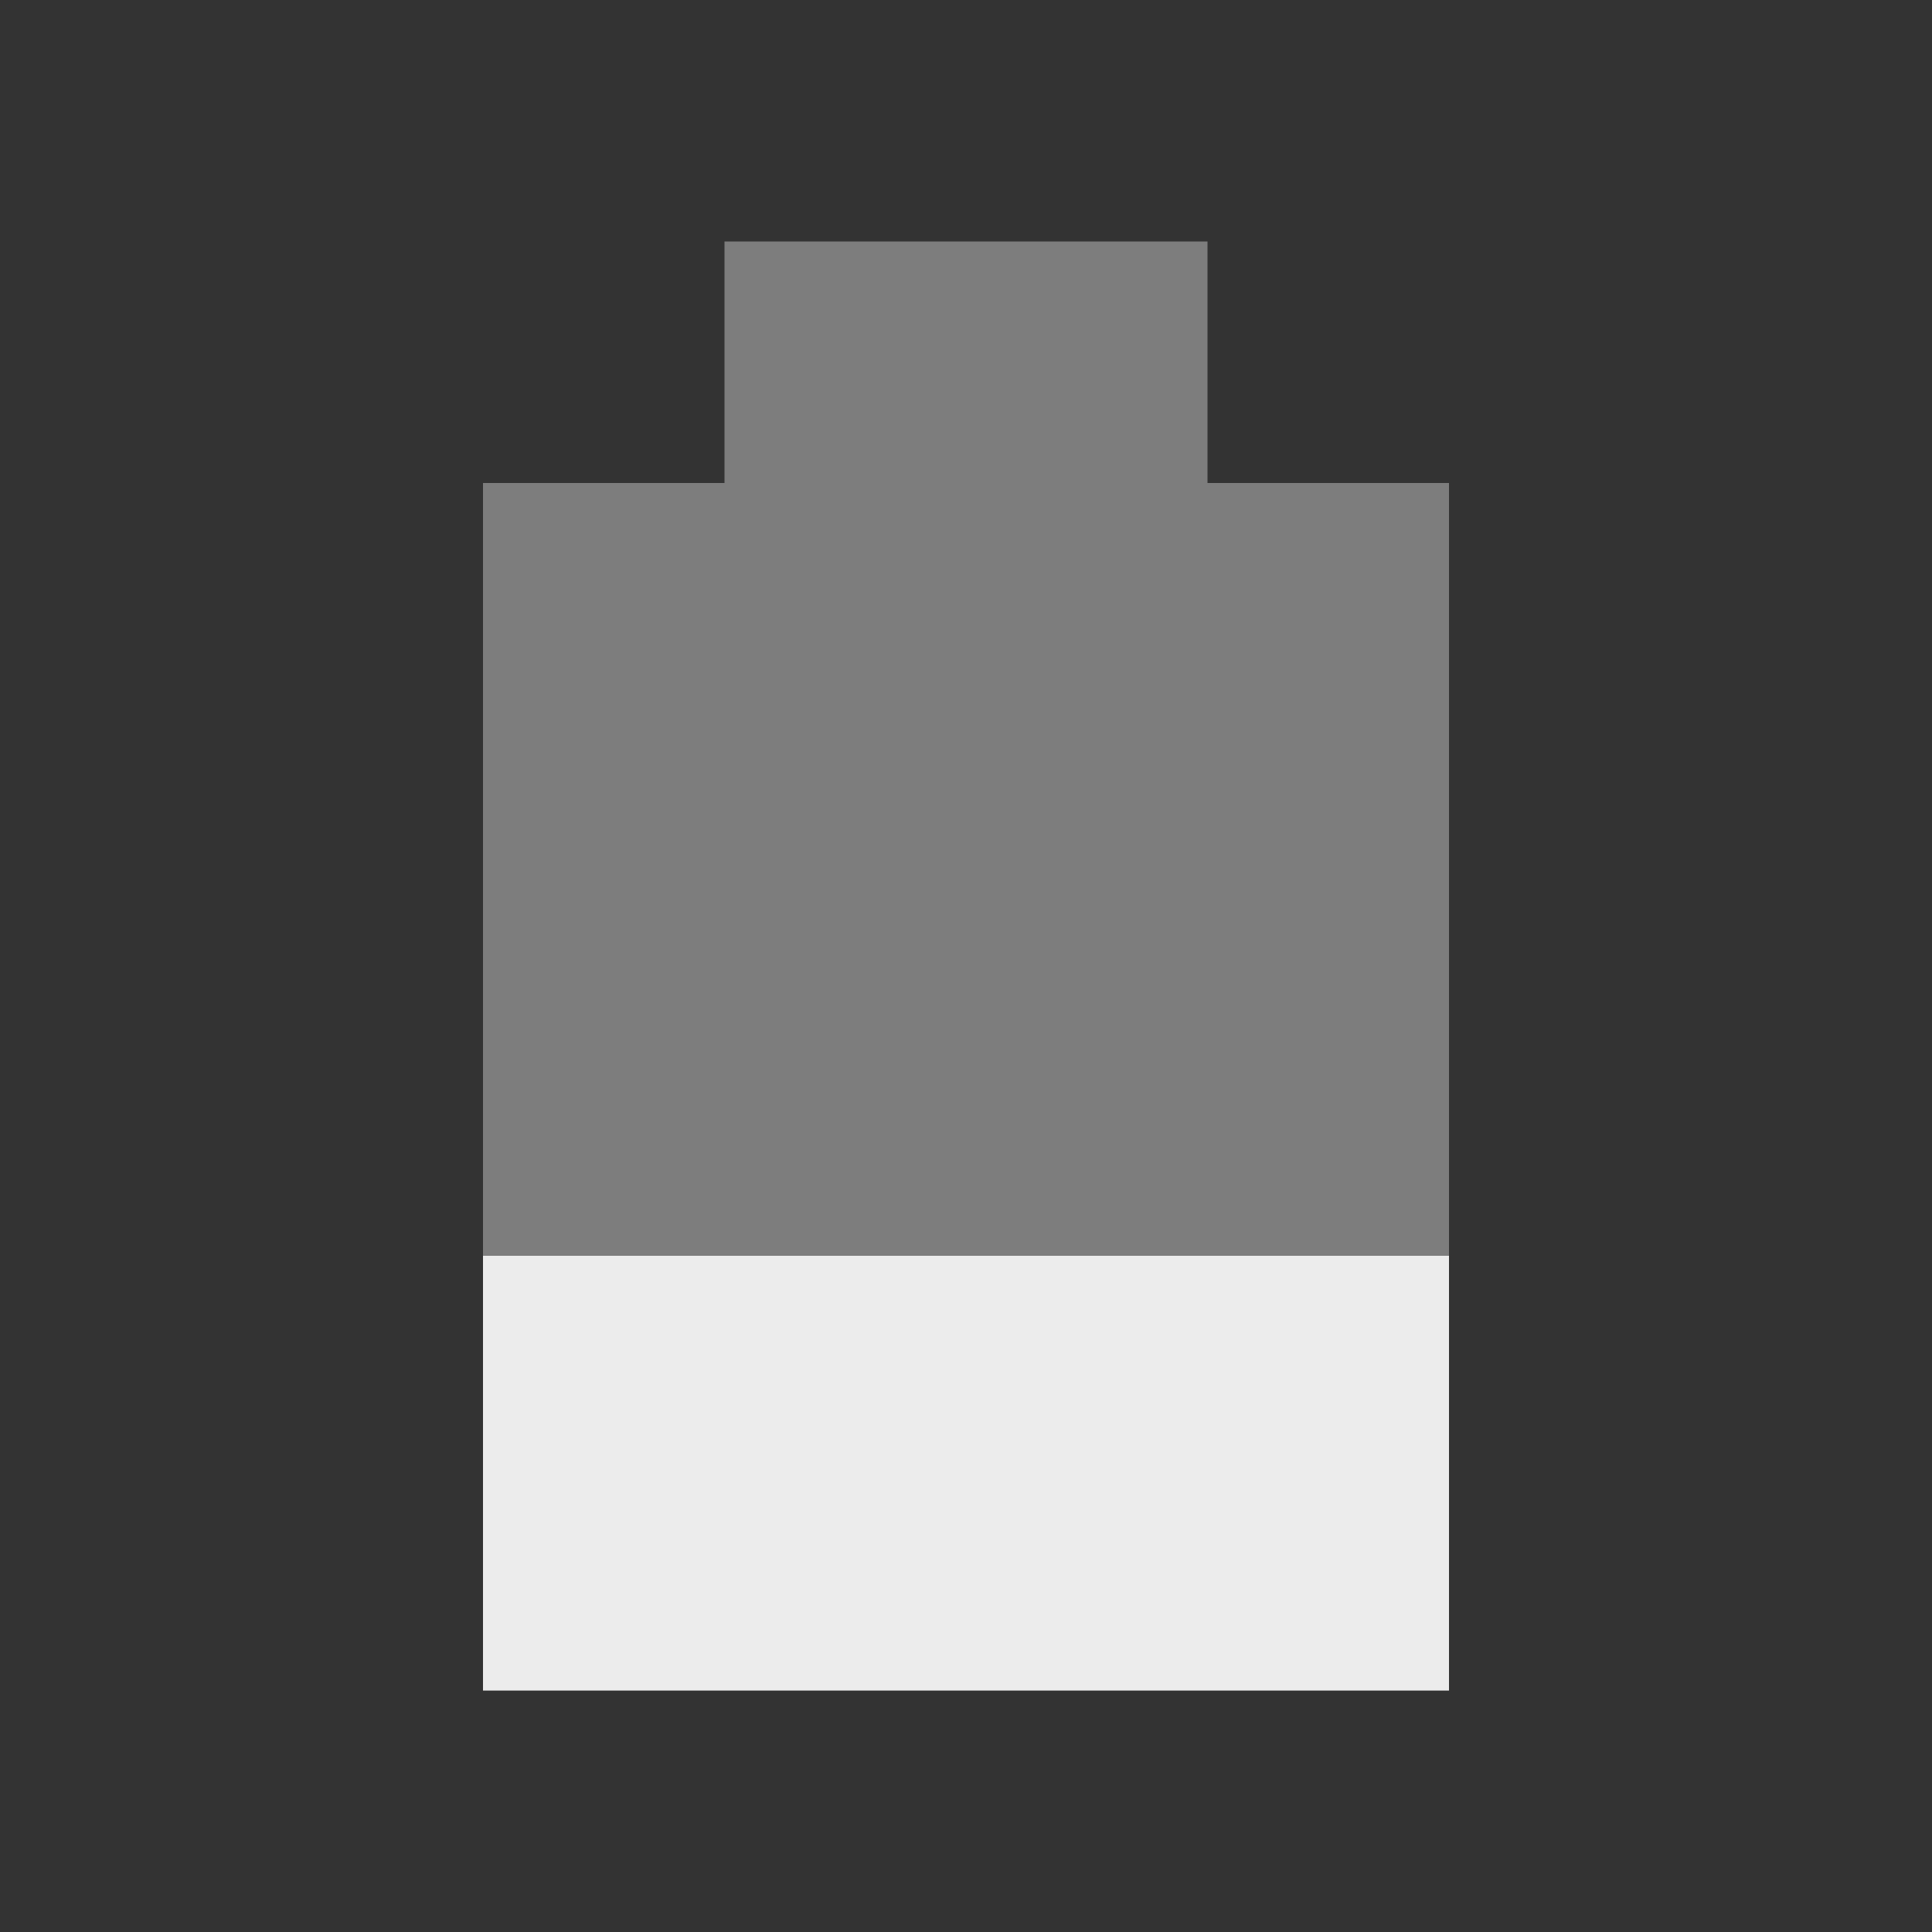
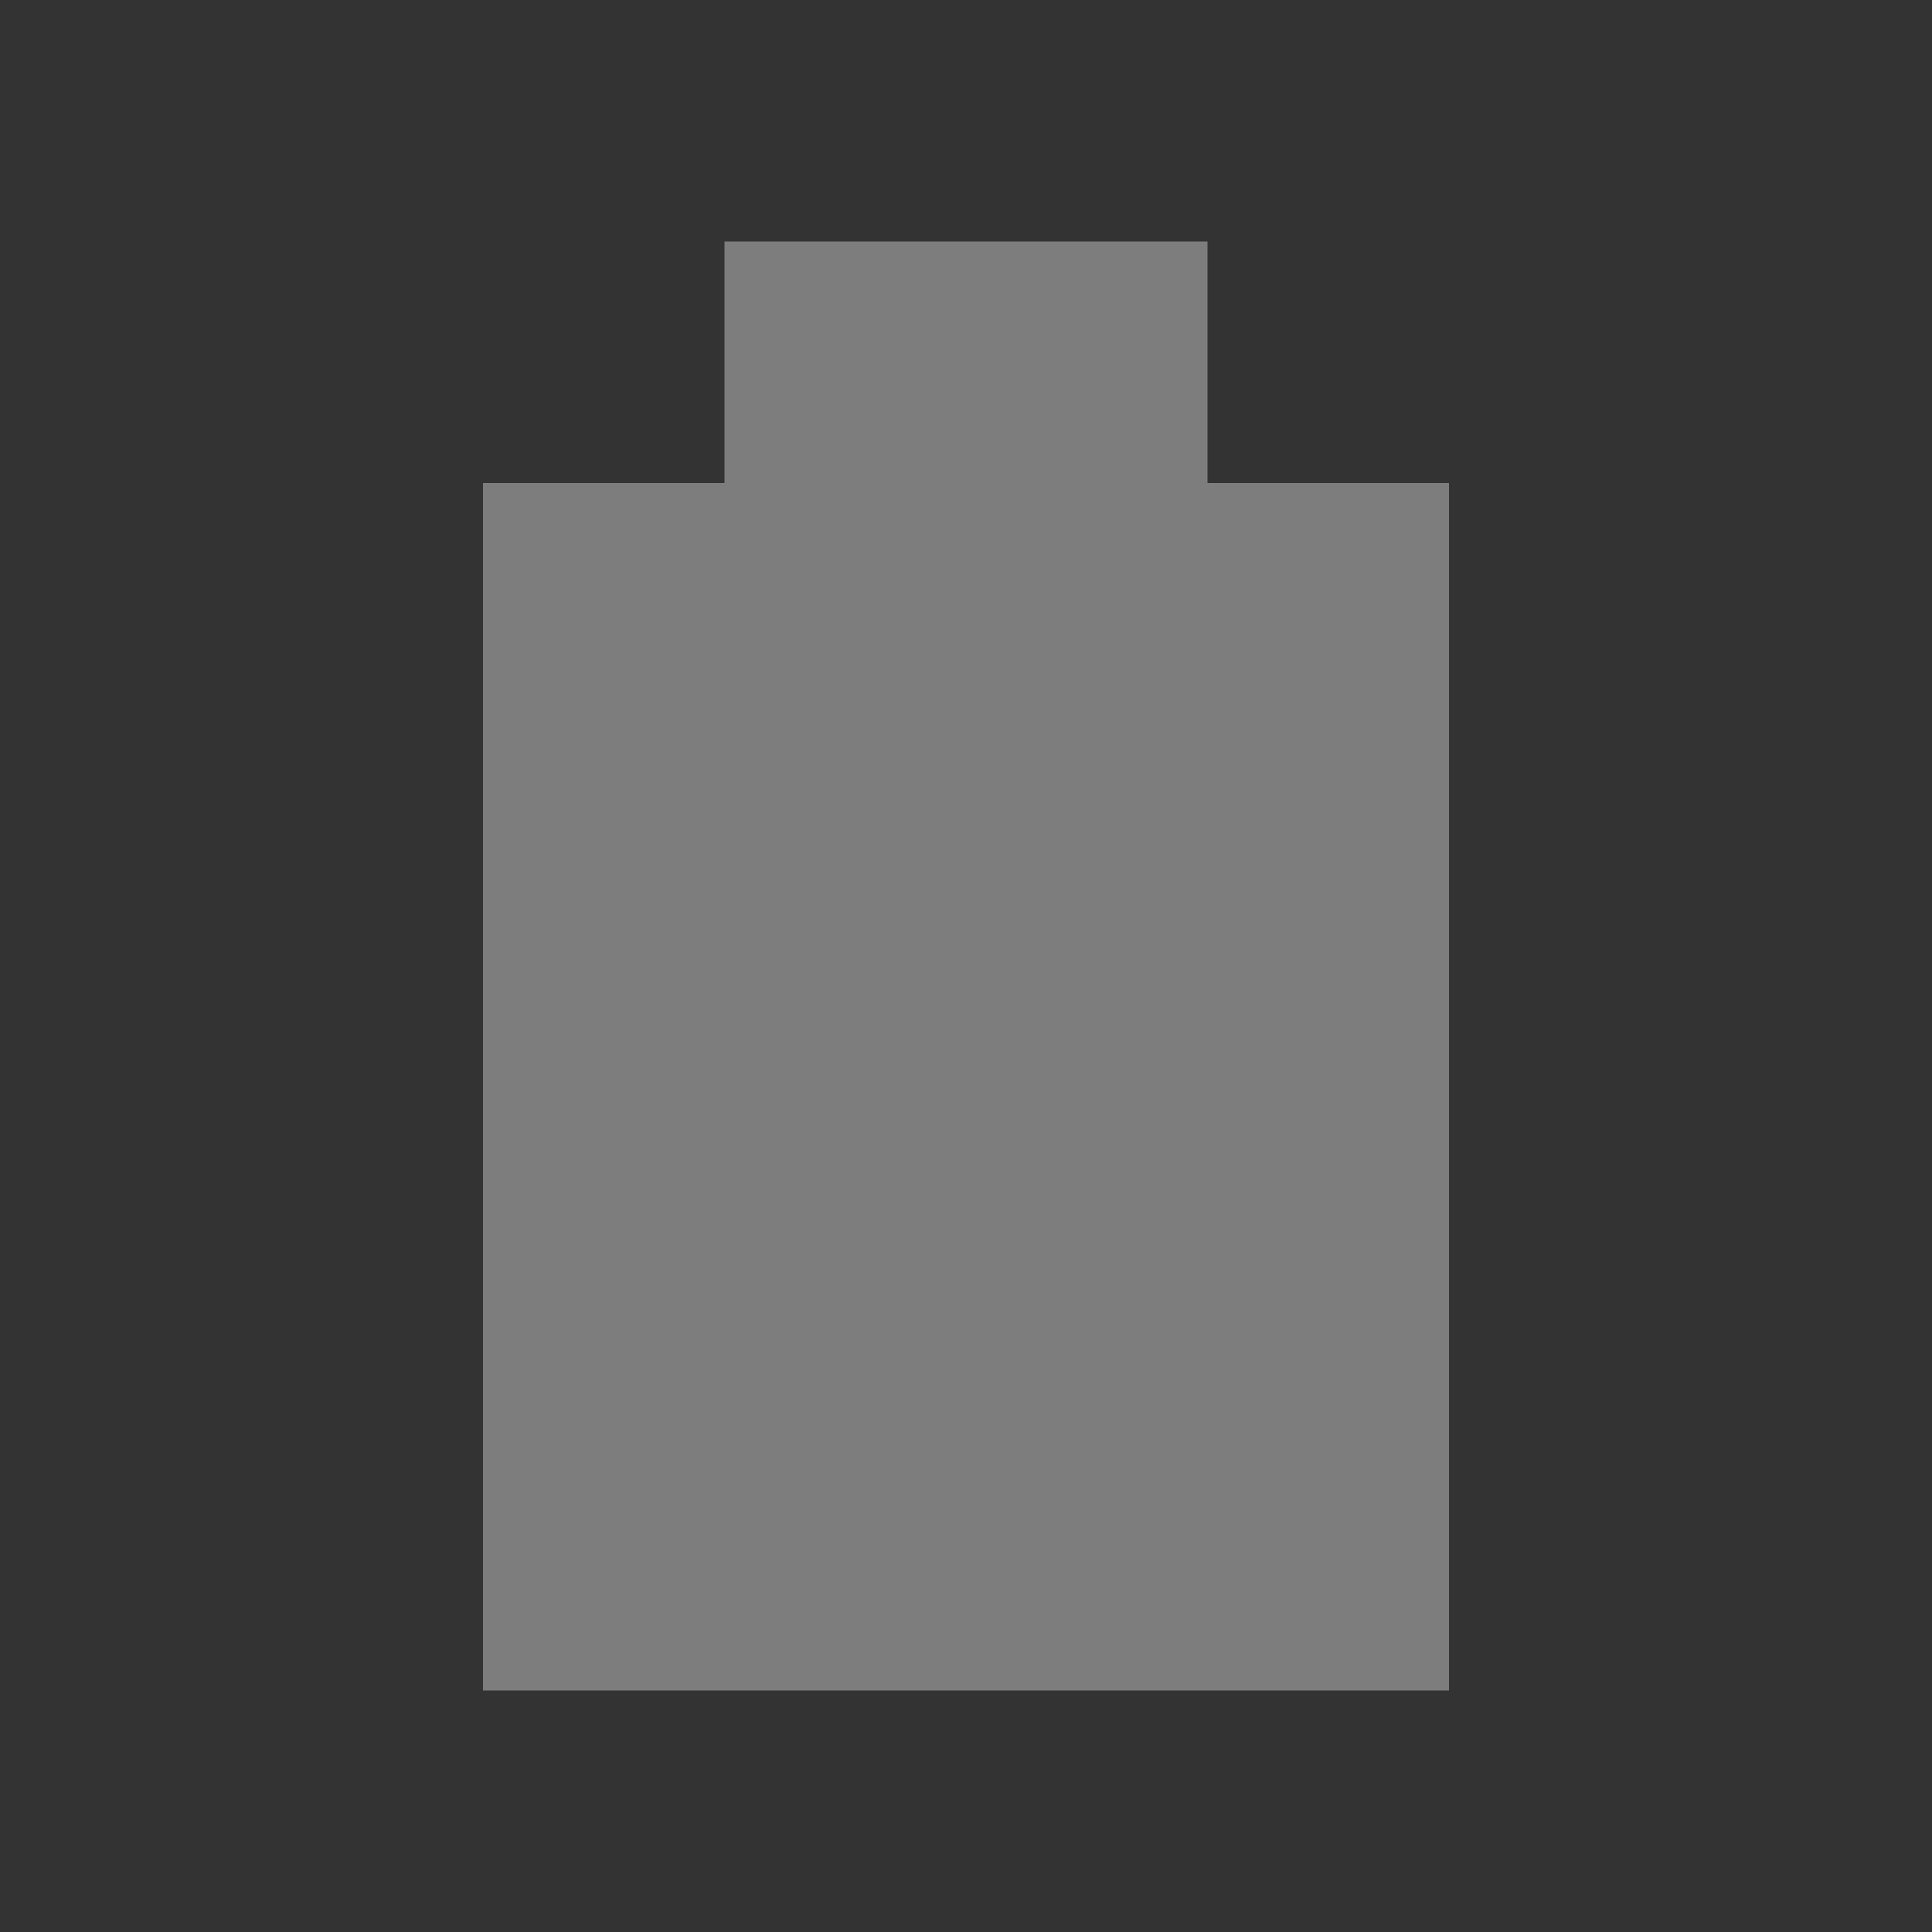
<svg xmlns="http://www.w3.org/2000/svg" viewBox="0 0 16 16">
  <rect x="0" y="0" width="16" height="16" fill="#333333" stroke="none" />
  <path d="m 6 2 0 2 -2 0 0 10 8 0 0 -10 -2 0 0 -2 z" style="fill:#ececec;opacity:0.4;fill-opacity:1" />
-   <path d="m 4 10.4 0 3.6 8 0 0 -3.6 z" style="fill:#ececec;fill-opacity:1" />
</svg>